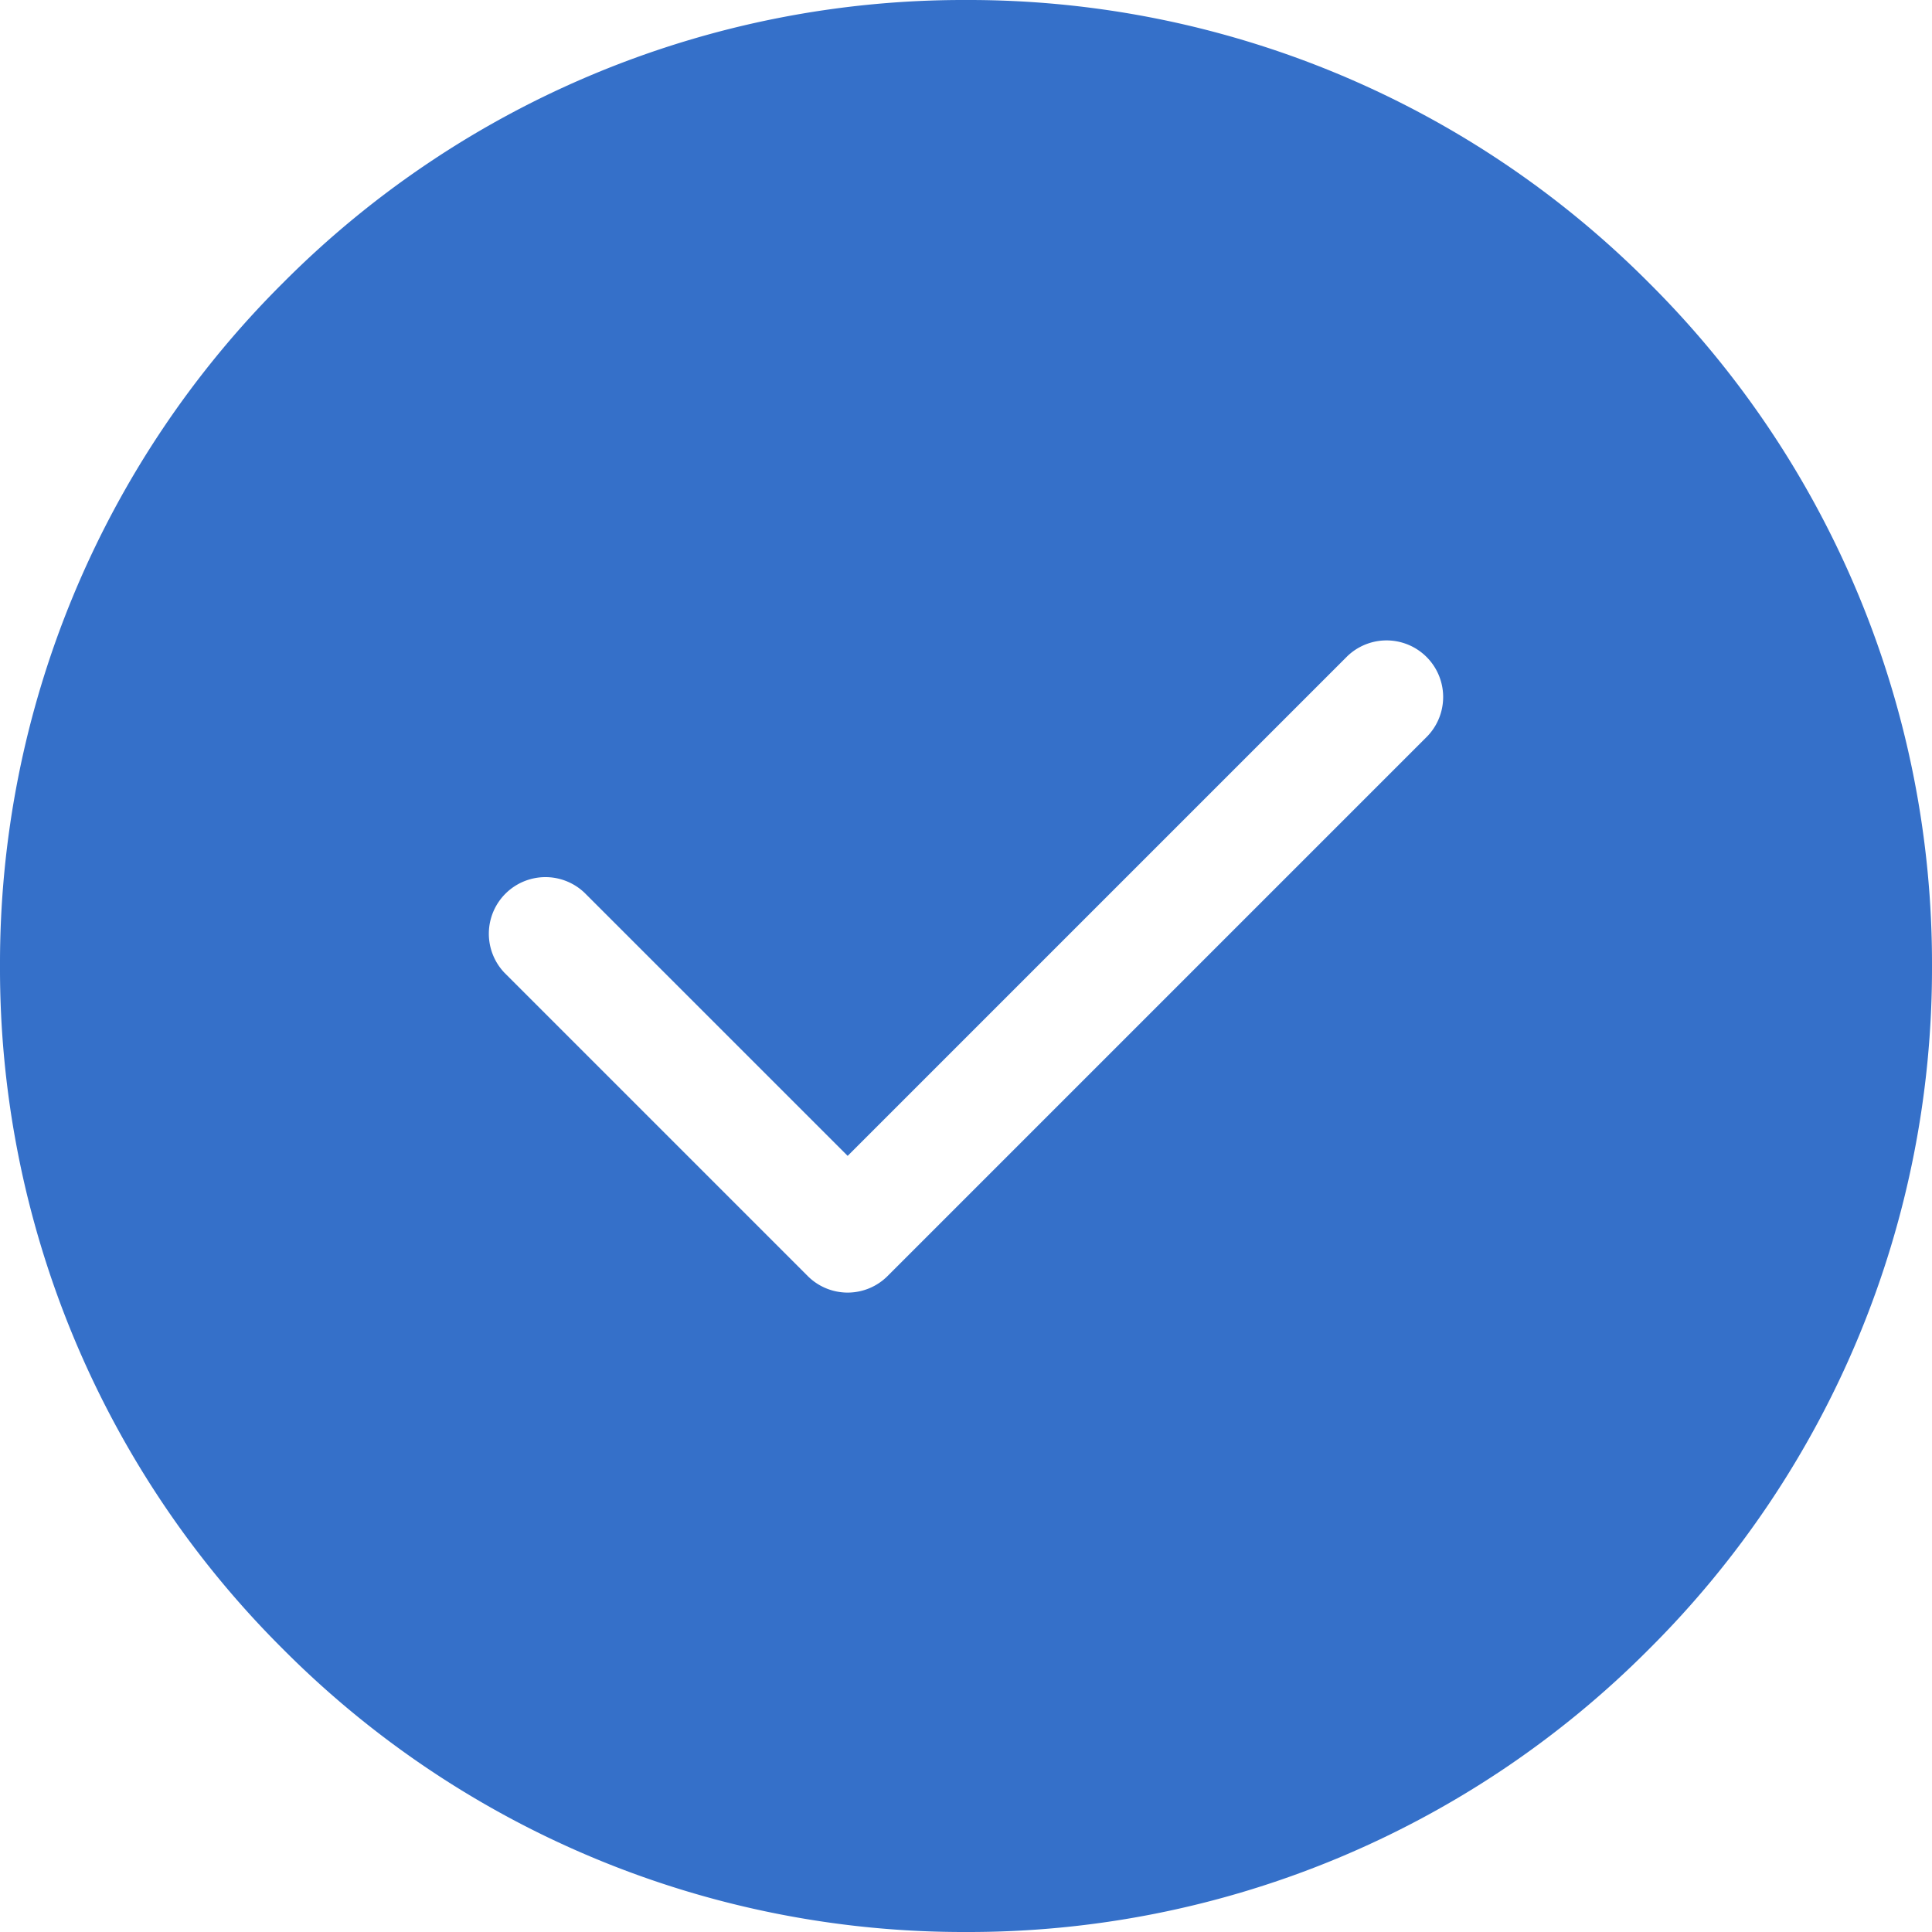
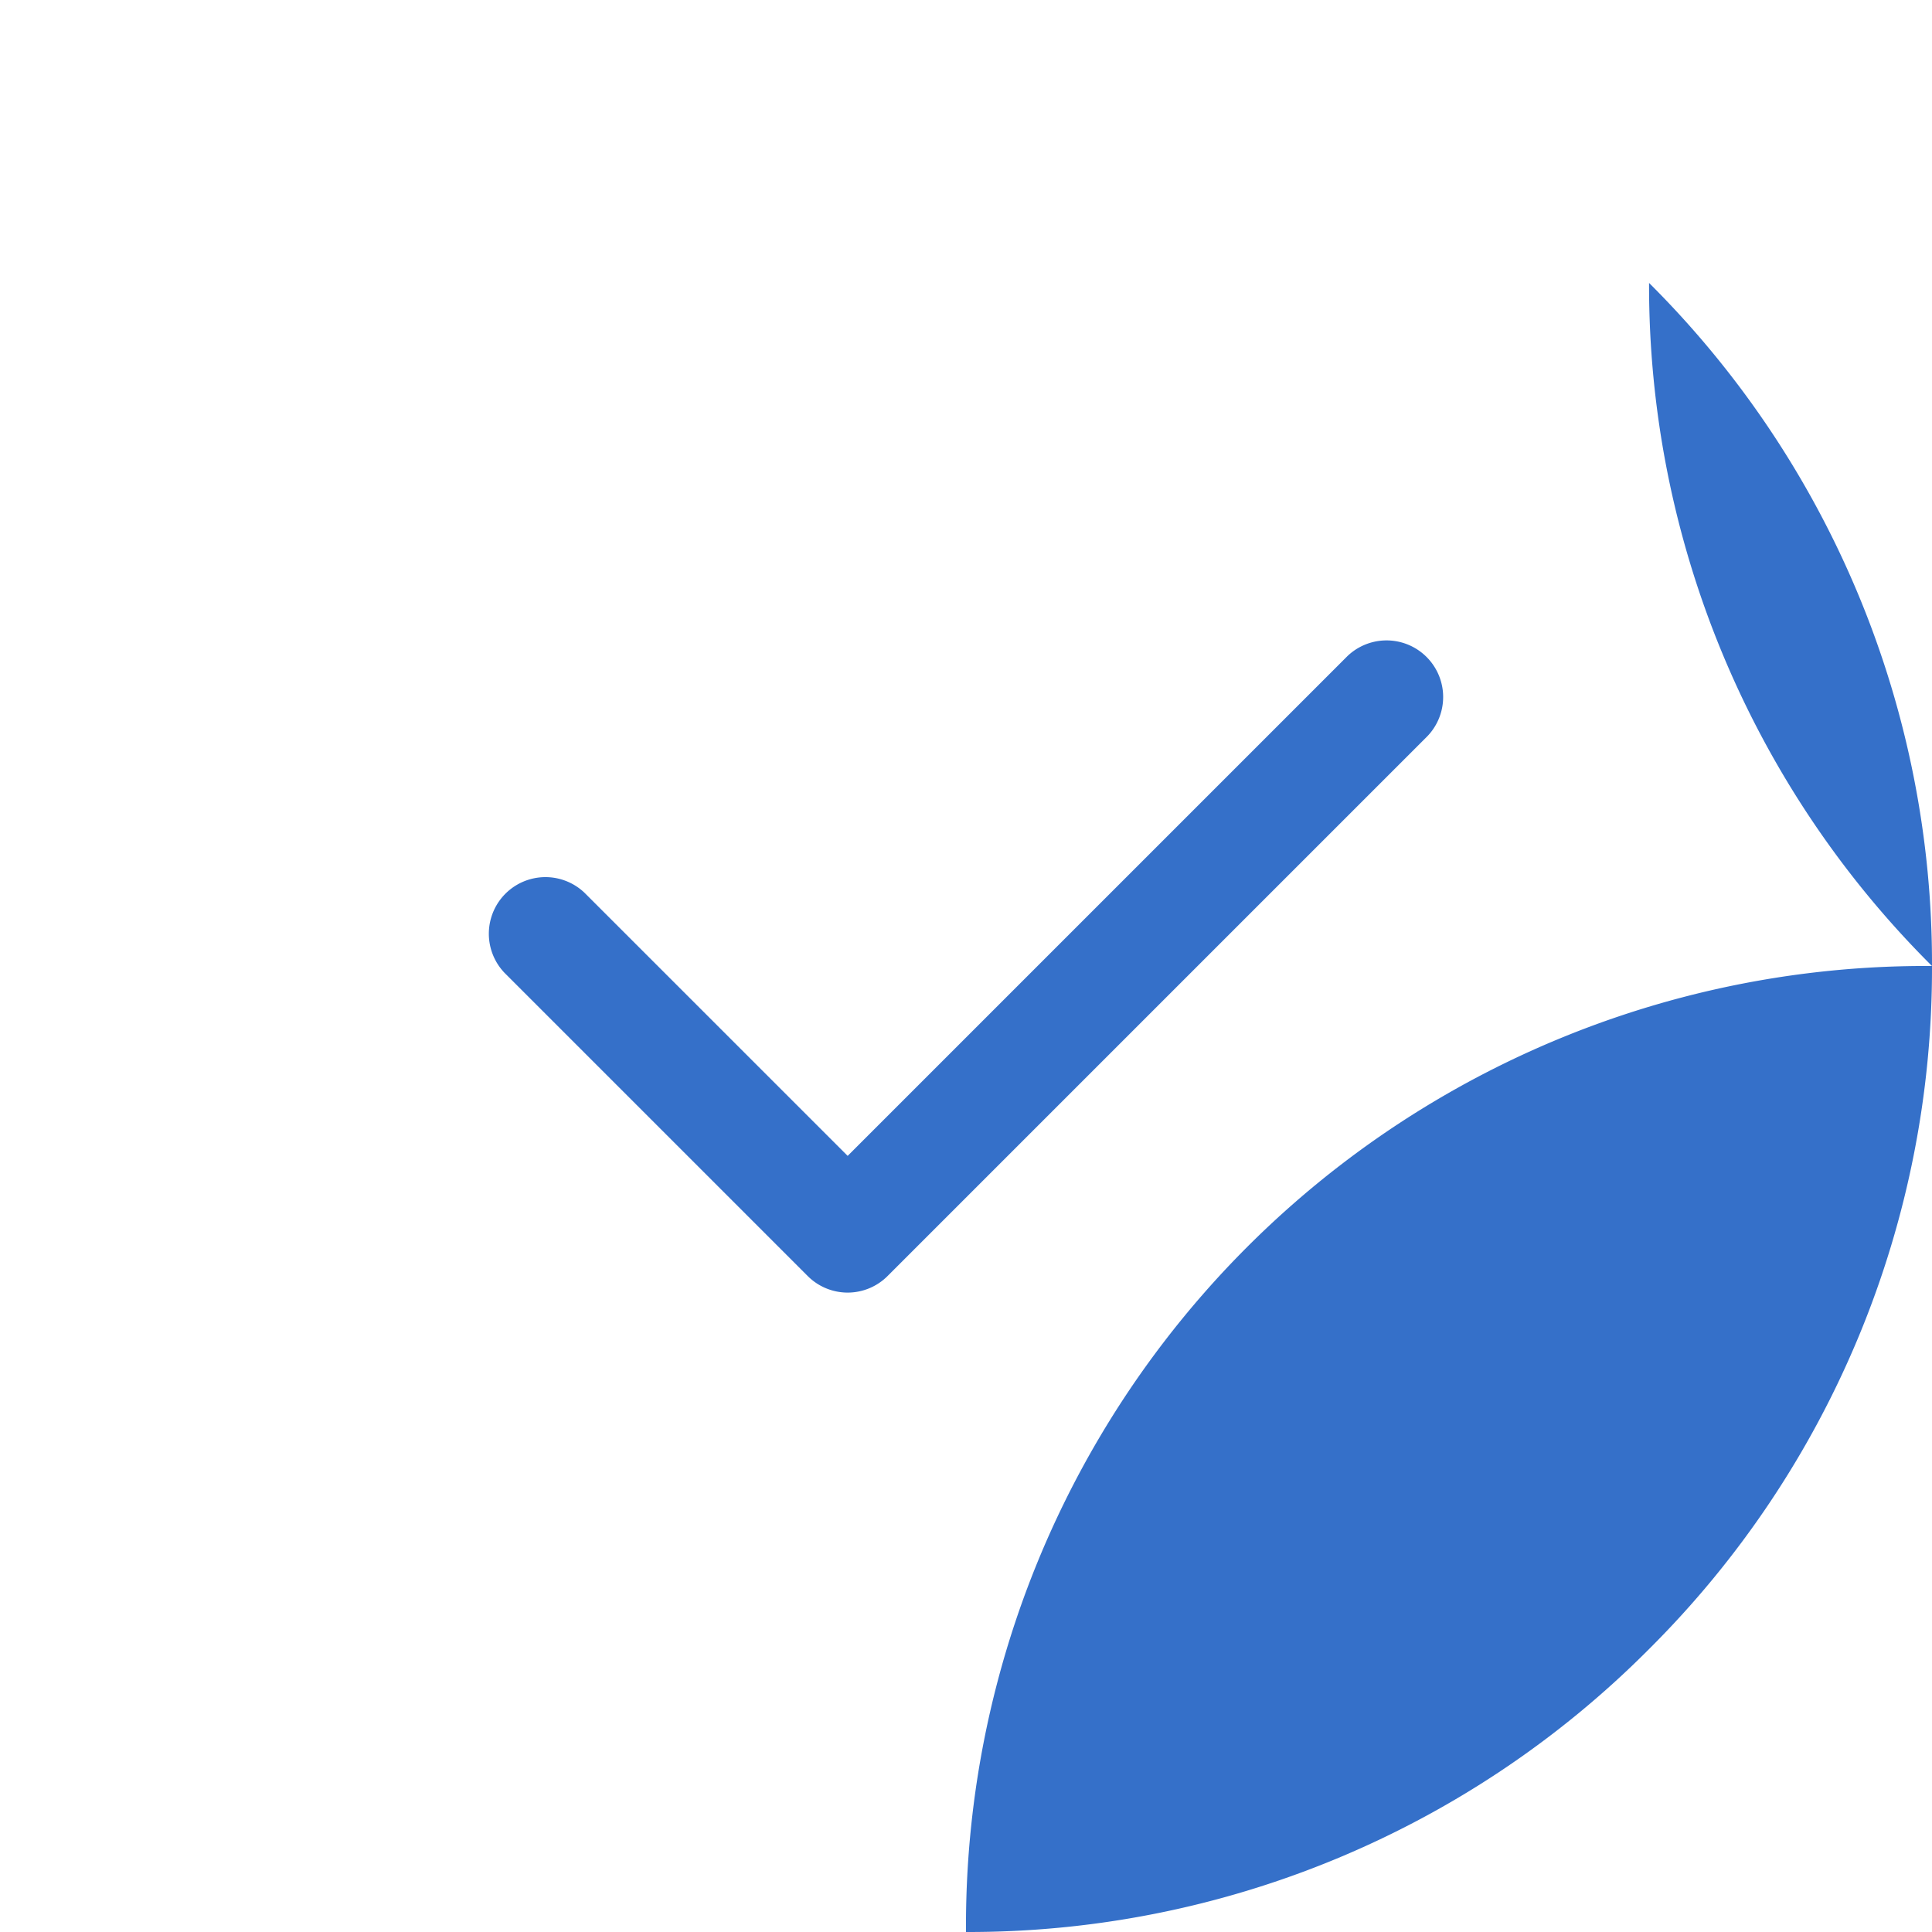
<svg xmlns="http://www.w3.org/2000/svg" width="40" height="40" fill="none" class="style__IconChackMark-sc-1ean7sc-7 kFIzZX">
-   <path fill="#3570C9" d="M34.142 5.858A19.87 19.87 0 0 0 20 0 19.87 19.87 0 0 0 5.858 5.858 19.87 19.87 0 0 0 0 20a19.87 19.87 0 0 0 5.858 14.142A19.87 19.87 0 0 0 20 40a19.87 19.87 0 0 0 14.142-5.858A19.87 19.87 0 0 0 40 20a19.87 19.87 0 0 0-5.858-14.142Zm-4.587 9.382L18.378 26.417a1.168 1.168 0 0 1-1.657 0l-6.276-6.276a1.172 1.172 0 0 1 1.657-1.657l5.448 5.447 10.348-10.348a1.172 1.172 0 0 1 1.657 1.657Z" />
+   <path fill="#3570C9" d="M34.142 5.858a19.87 19.87 0 0 0 5.858 14.142A19.87 19.87 0 0 0 20 40a19.87 19.87 0 0 0 14.142-5.858A19.87 19.87 0 0 0 40 20a19.87 19.87 0 0 0-5.858-14.142Zm-4.587 9.382L18.378 26.417a1.168 1.168 0 0 1-1.657 0l-6.276-6.276a1.172 1.172 0 0 1 1.657-1.657l5.448 5.447 10.348-10.348a1.172 1.172 0 0 1 1.657 1.657Z" />
</svg>